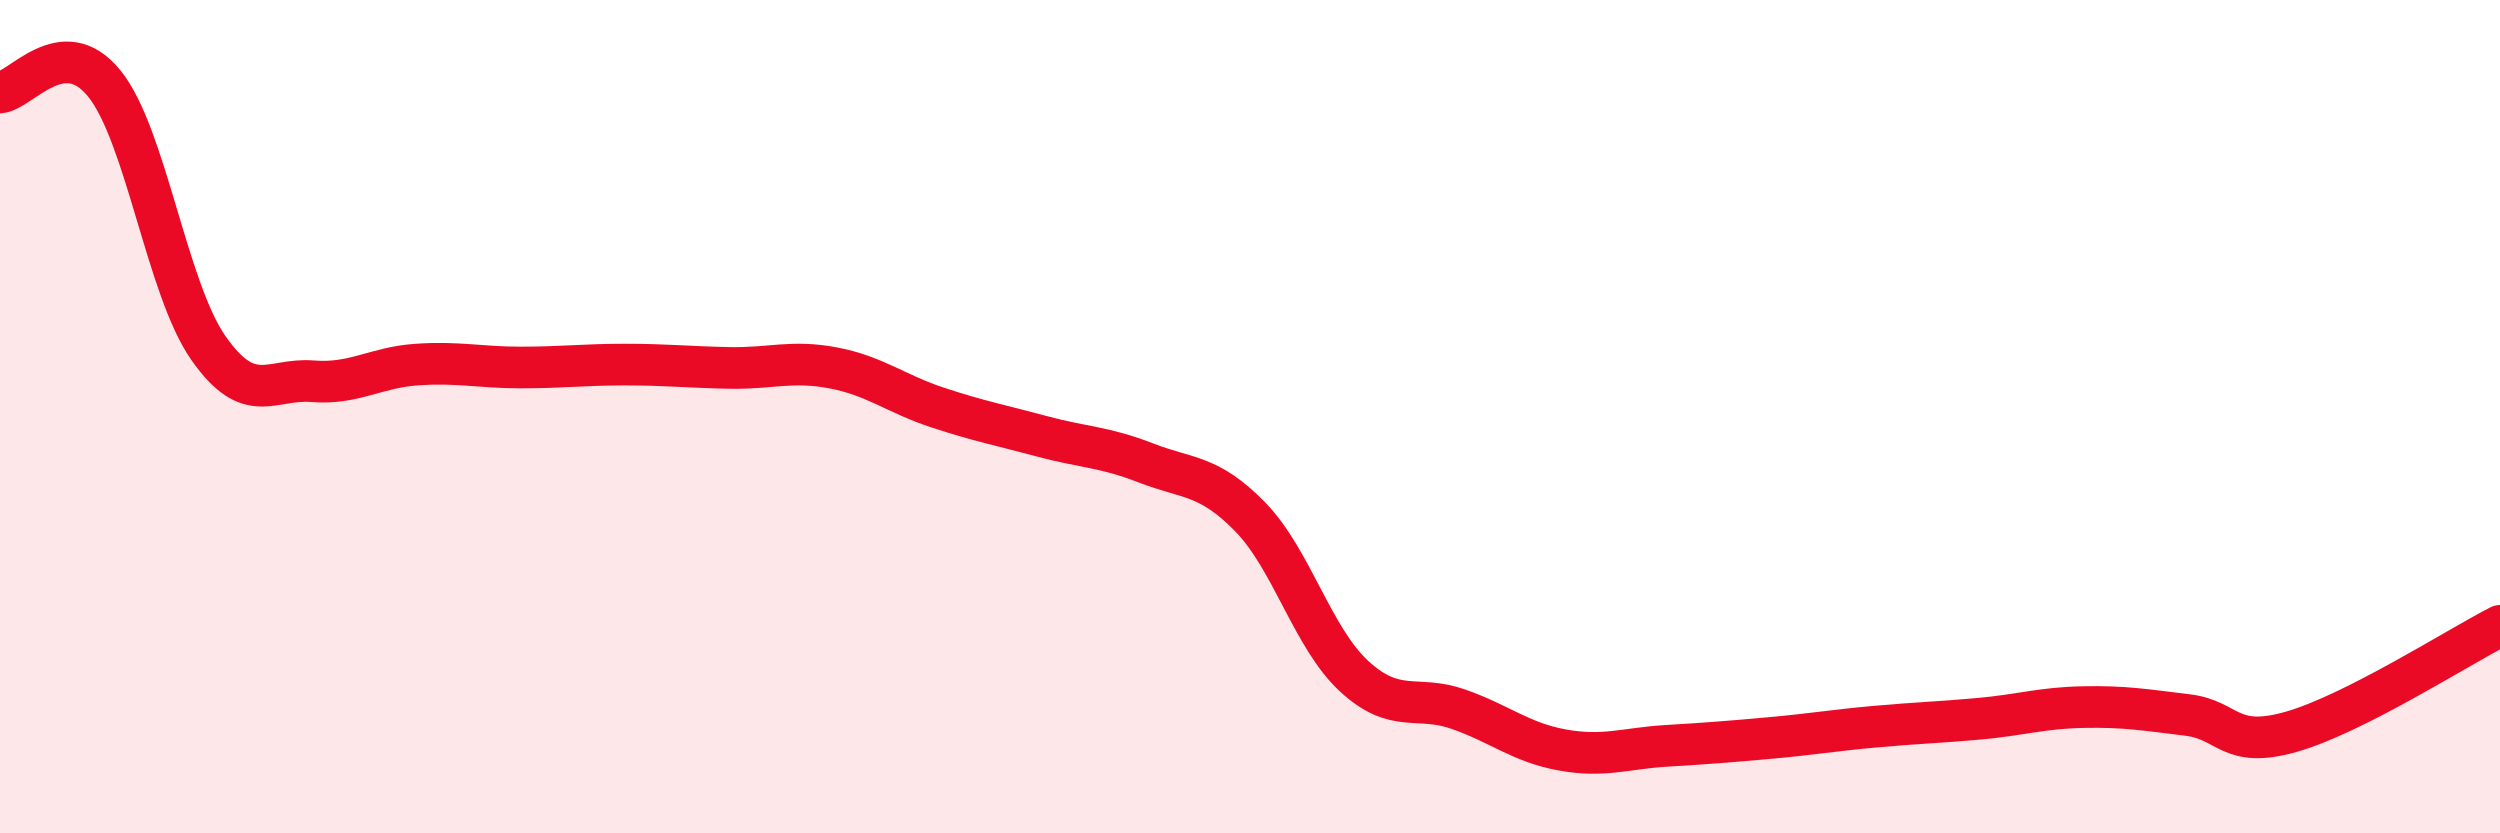
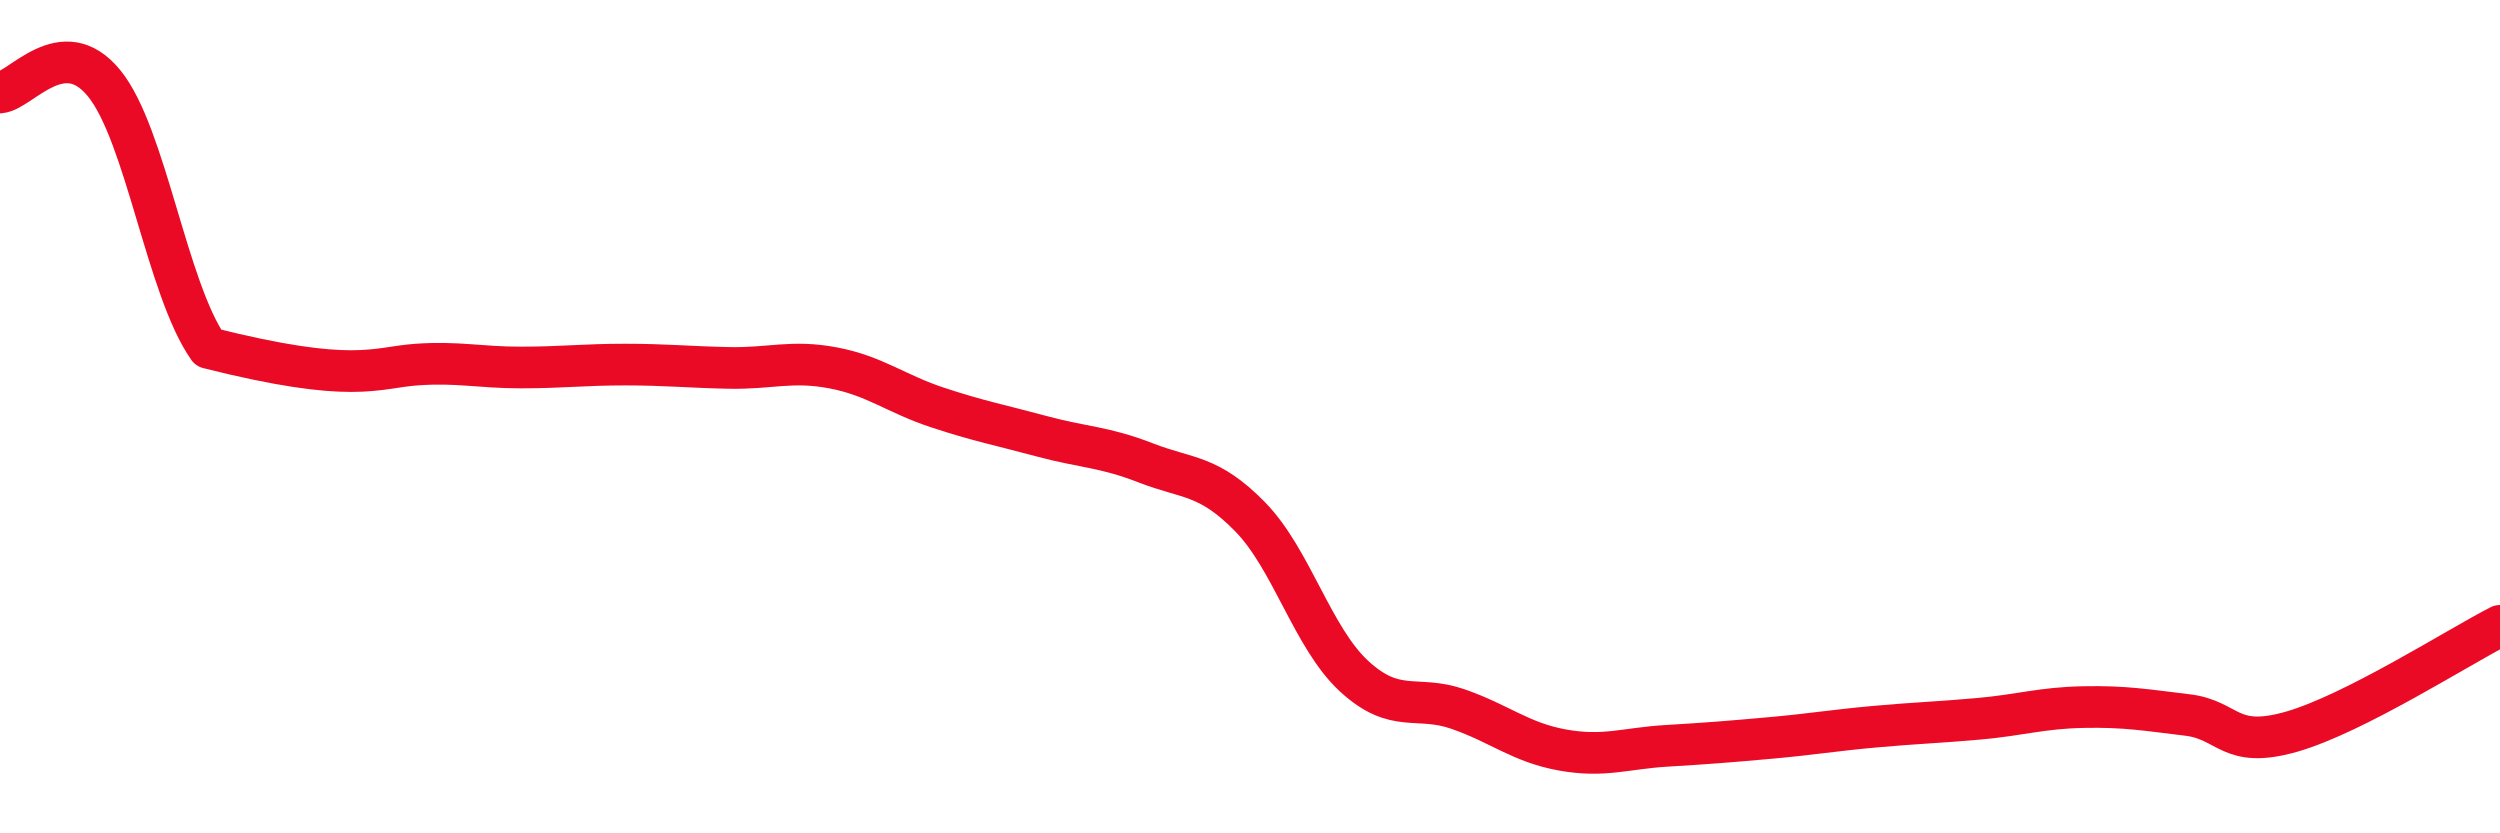
<svg xmlns="http://www.w3.org/2000/svg" width="60" height="20" viewBox="0 0 60 20">
-   <path d="M 0,2.22 C 0.5,2.18 1.5,0.77 2.5,2 C 3.5,3.23 4,6.92 5,8.35 C 6,9.78 6.5,9.07 7.5,9.15 C 8.5,9.23 9,8.82 10,8.75 C 11,8.68 11.5,8.82 12.5,8.82 C 13.5,8.82 14,8.75 15,8.75 C 16,8.75 16.5,8.81 17.5,8.83 C 18.5,8.85 19,8.64 20,8.83 C 21,9.02 21.5,9.45 22.5,9.78 C 23.5,10.11 24,10.2 25,10.47 C 26,10.74 26.5,10.72 27.5,11.11 C 28.5,11.5 29,11.38 30,12.4 C 31,13.42 31.5,15.31 32.5,16.23 C 33.5,17.15 34,16.67 35,17.02 C 36,17.37 36.5,17.82 37.5,18 C 38.5,18.18 39,17.96 40,17.9 C 41,17.84 41.5,17.8 42.5,17.71 C 43.5,17.62 44,17.53 45,17.44 C 46,17.35 46.5,17.34 47.5,17.25 C 48.5,17.16 49,16.99 50,16.97 C 51,16.95 51.5,17.04 52.5,17.16 C 53.5,17.28 53.5,17.99 55,17.56 C 56.5,17.13 59,15.53 60,15.02L60 20L0 20Z" fill="#EB0A25" opacity="0.1" stroke-linecap="round" stroke-linejoin="round" />
-   <path d="M 0,2.22 C 0.5,2.18 1.5,0.77 2.5,2 C 3.5,3.23 4,6.92 5,8.35 C 6,9.78 6.5,9.07 7.5,9.15 C 8.5,9.23 9,8.82 10,8.75 C 11,8.68 11.5,8.82 12.5,8.82 C 13.5,8.82 14,8.75 15,8.75 C 16,8.75 16.5,8.81 17.5,8.83 C 18.5,8.85 19,8.64 20,8.83 C 21,9.02 21.5,9.45 22.5,9.78 C 23.5,10.11 24,10.2 25,10.47 C 26,10.74 26.5,10.72 27.5,11.11 C 28.5,11.5 29,11.38 30,12.4 C 31,13.42 31.5,15.31 32.5,16.23 C 33.5,17.15 34,16.67 35,17.02 C 36,17.37 36.5,17.82 37.5,18 C 38.5,18.18 39,17.96 40,17.9 C 41,17.84 41.5,17.8 42.5,17.71 C 43.5,17.62 44,17.53 45,17.44 C 46,17.35 46.5,17.34 47.5,17.25 C 48.5,17.16 49,16.99 50,16.97 C 51,16.95 51.5,17.04 52.5,17.16 C 53.5,17.28 53.5,17.99 55,17.56 C 56.5,17.13 59,15.53 60,15.02" stroke="#EB0A25" stroke-width="1" fill="none" stroke-linecap="round" stroke-linejoin="round" />
+   <path d="M 0,2.22 C 0.5,2.18 1.5,0.77 2.5,2 C 3.5,3.23 4,6.92 5,8.35 C 8.5,9.23 9,8.82 10,8.75 C 11,8.68 11.5,8.82 12.5,8.82 C 13.5,8.82 14,8.75 15,8.75 C 16,8.75 16.5,8.81 17.5,8.83 C 18.5,8.85 19,8.64 20,8.83 C 21,9.02 21.5,9.45 22.5,9.78 C 23.5,10.11 24,10.2 25,10.47 C 26,10.74 26.5,10.72 27.5,11.11 C 28.5,11.5 29,11.38 30,12.4 C 31,13.42 31.5,15.31 32.5,16.23 C 33.5,17.15 34,16.67 35,17.02 C 36,17.37 36.5,17.82 37.5,18 C 38.5,18.18 39,17.96 40,17.9 C 41,17.84 41.5,17.8 42.5,17.71 C 43.5,17.62 44,17.53 45,17.44 C 46,17.35 46.5,17.34 47.5,17.25 C 48.5,17.16 49,16.99 50,16.97 C 51,16.95 51.5,17.04 52.5,17.16 C 53.5,17.28 53.5,17.99 55,17.56 C 56.5,17.13 59,15.53 60,15.02" stroke="#EB0A25" stroke-width="1" fill="none" stroke-linecap="round" stroke-linejoin="round" />
</svg>